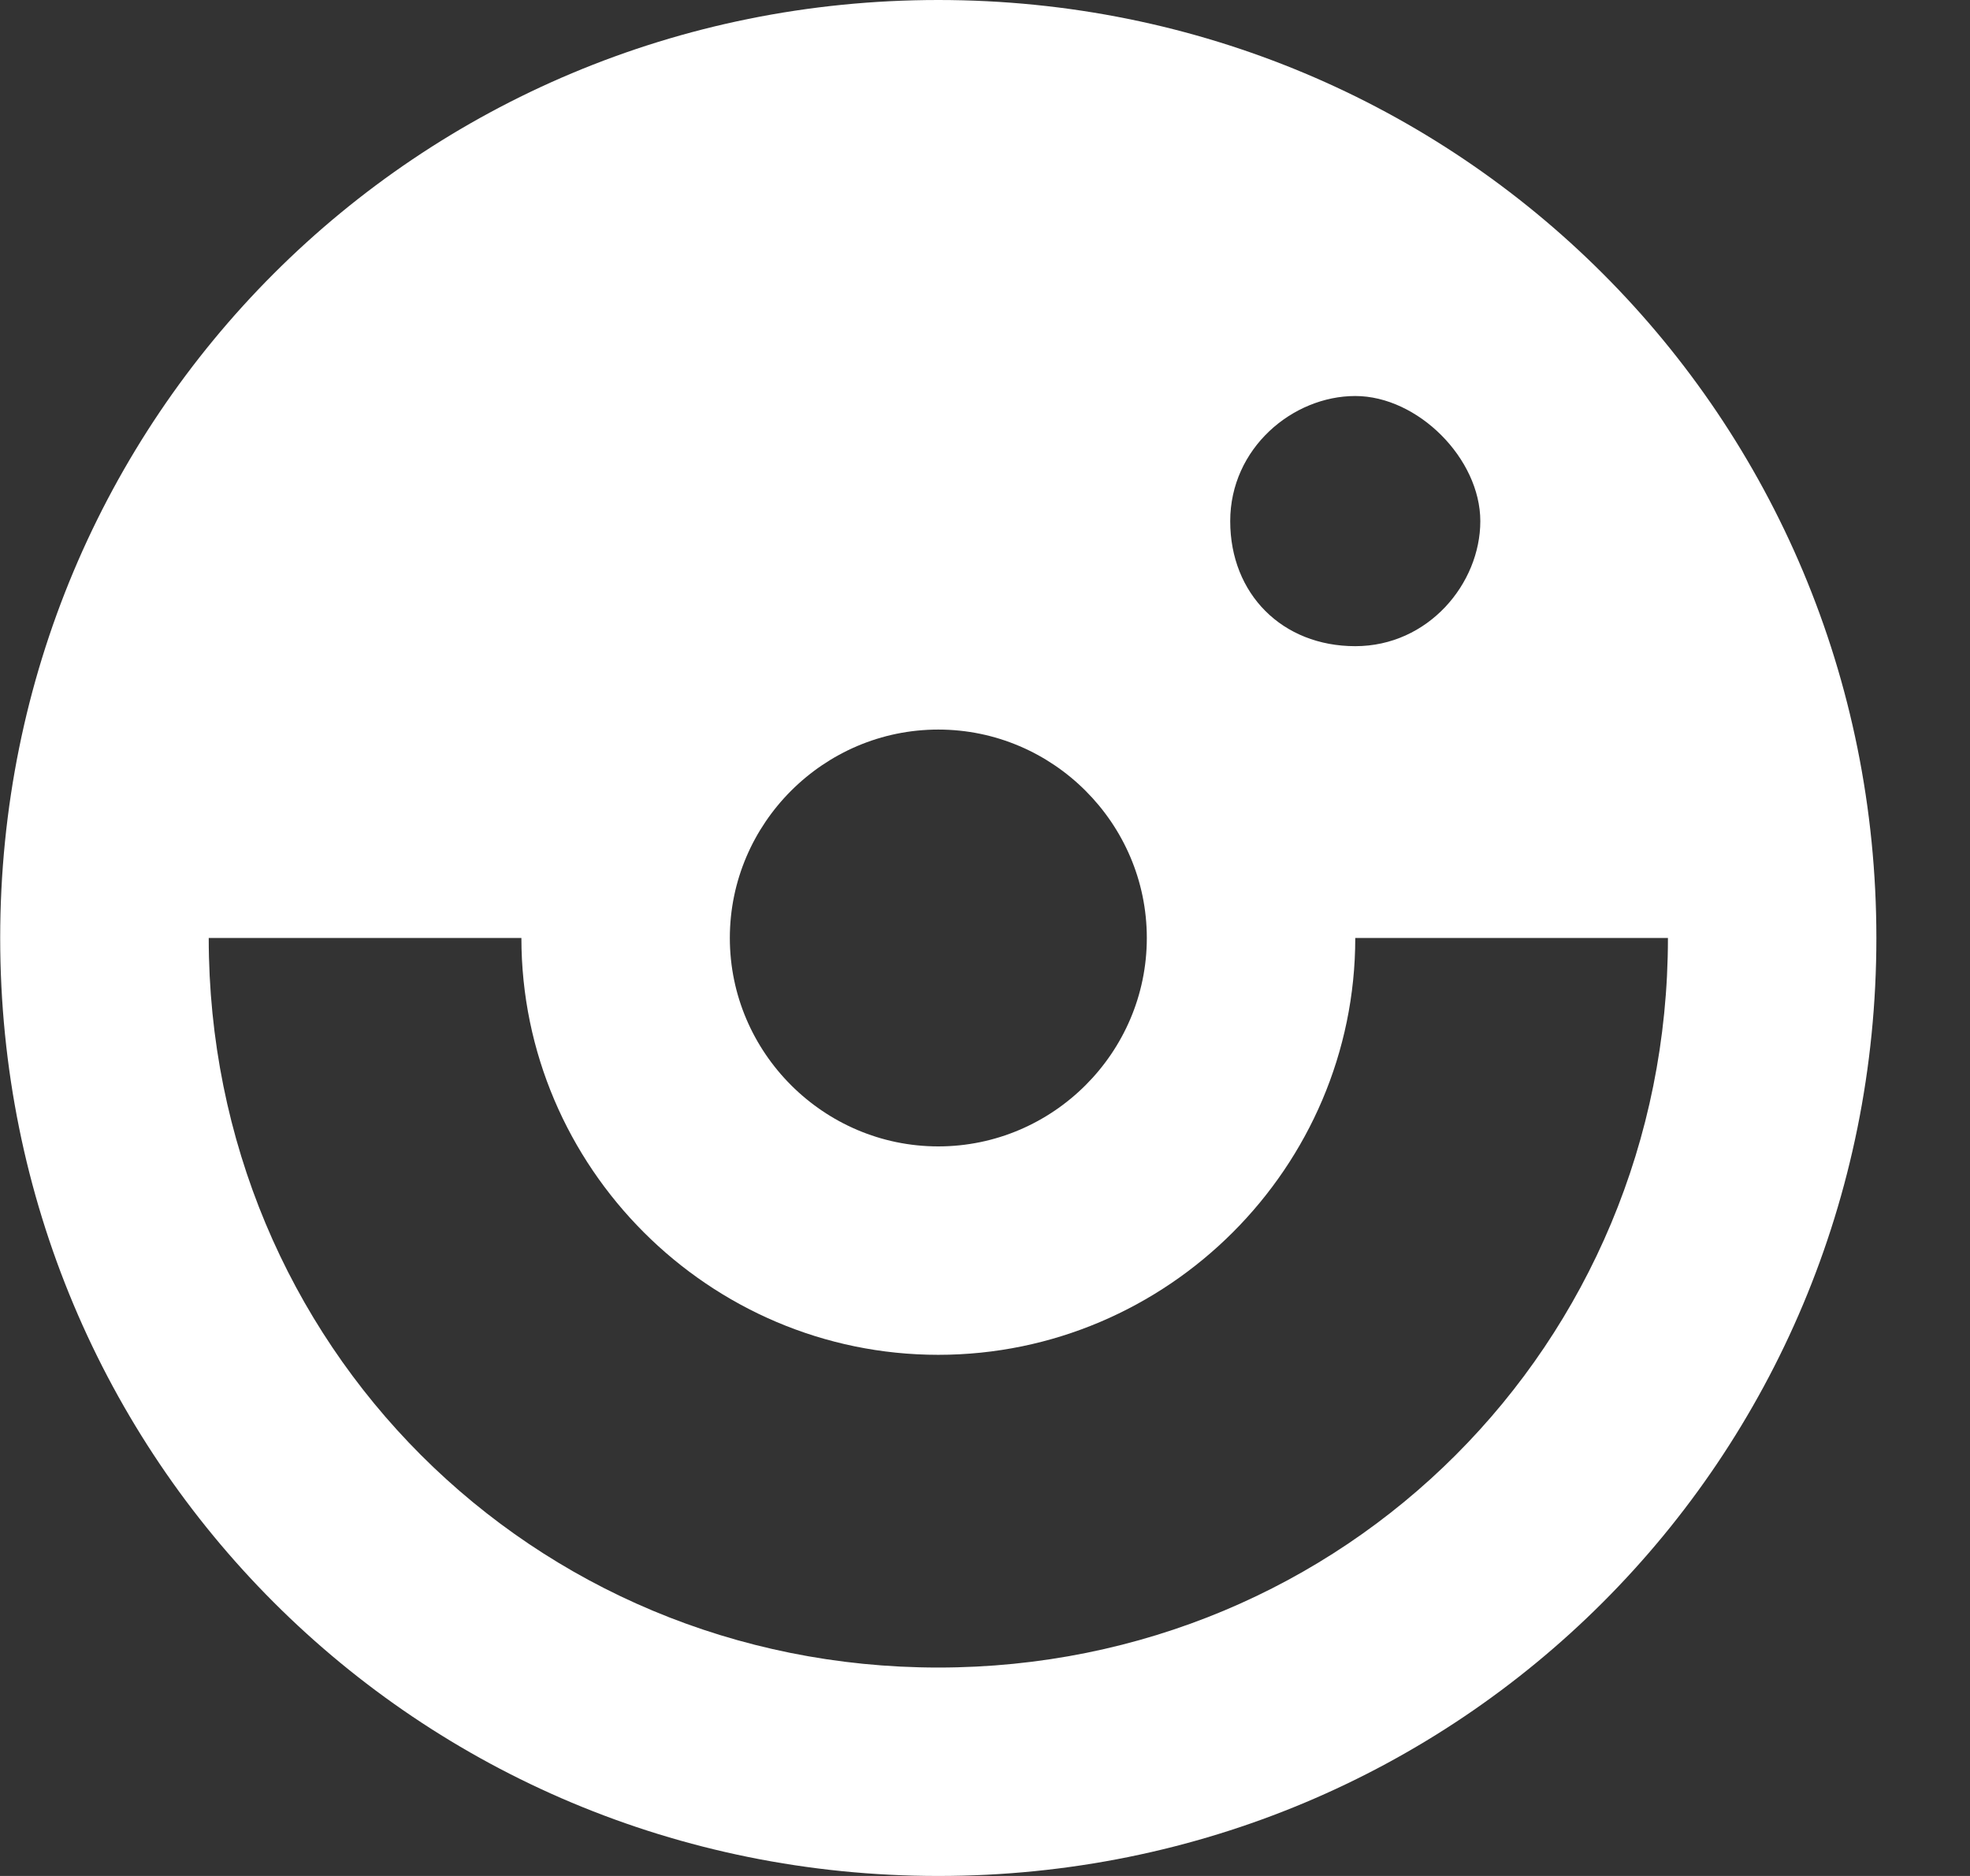
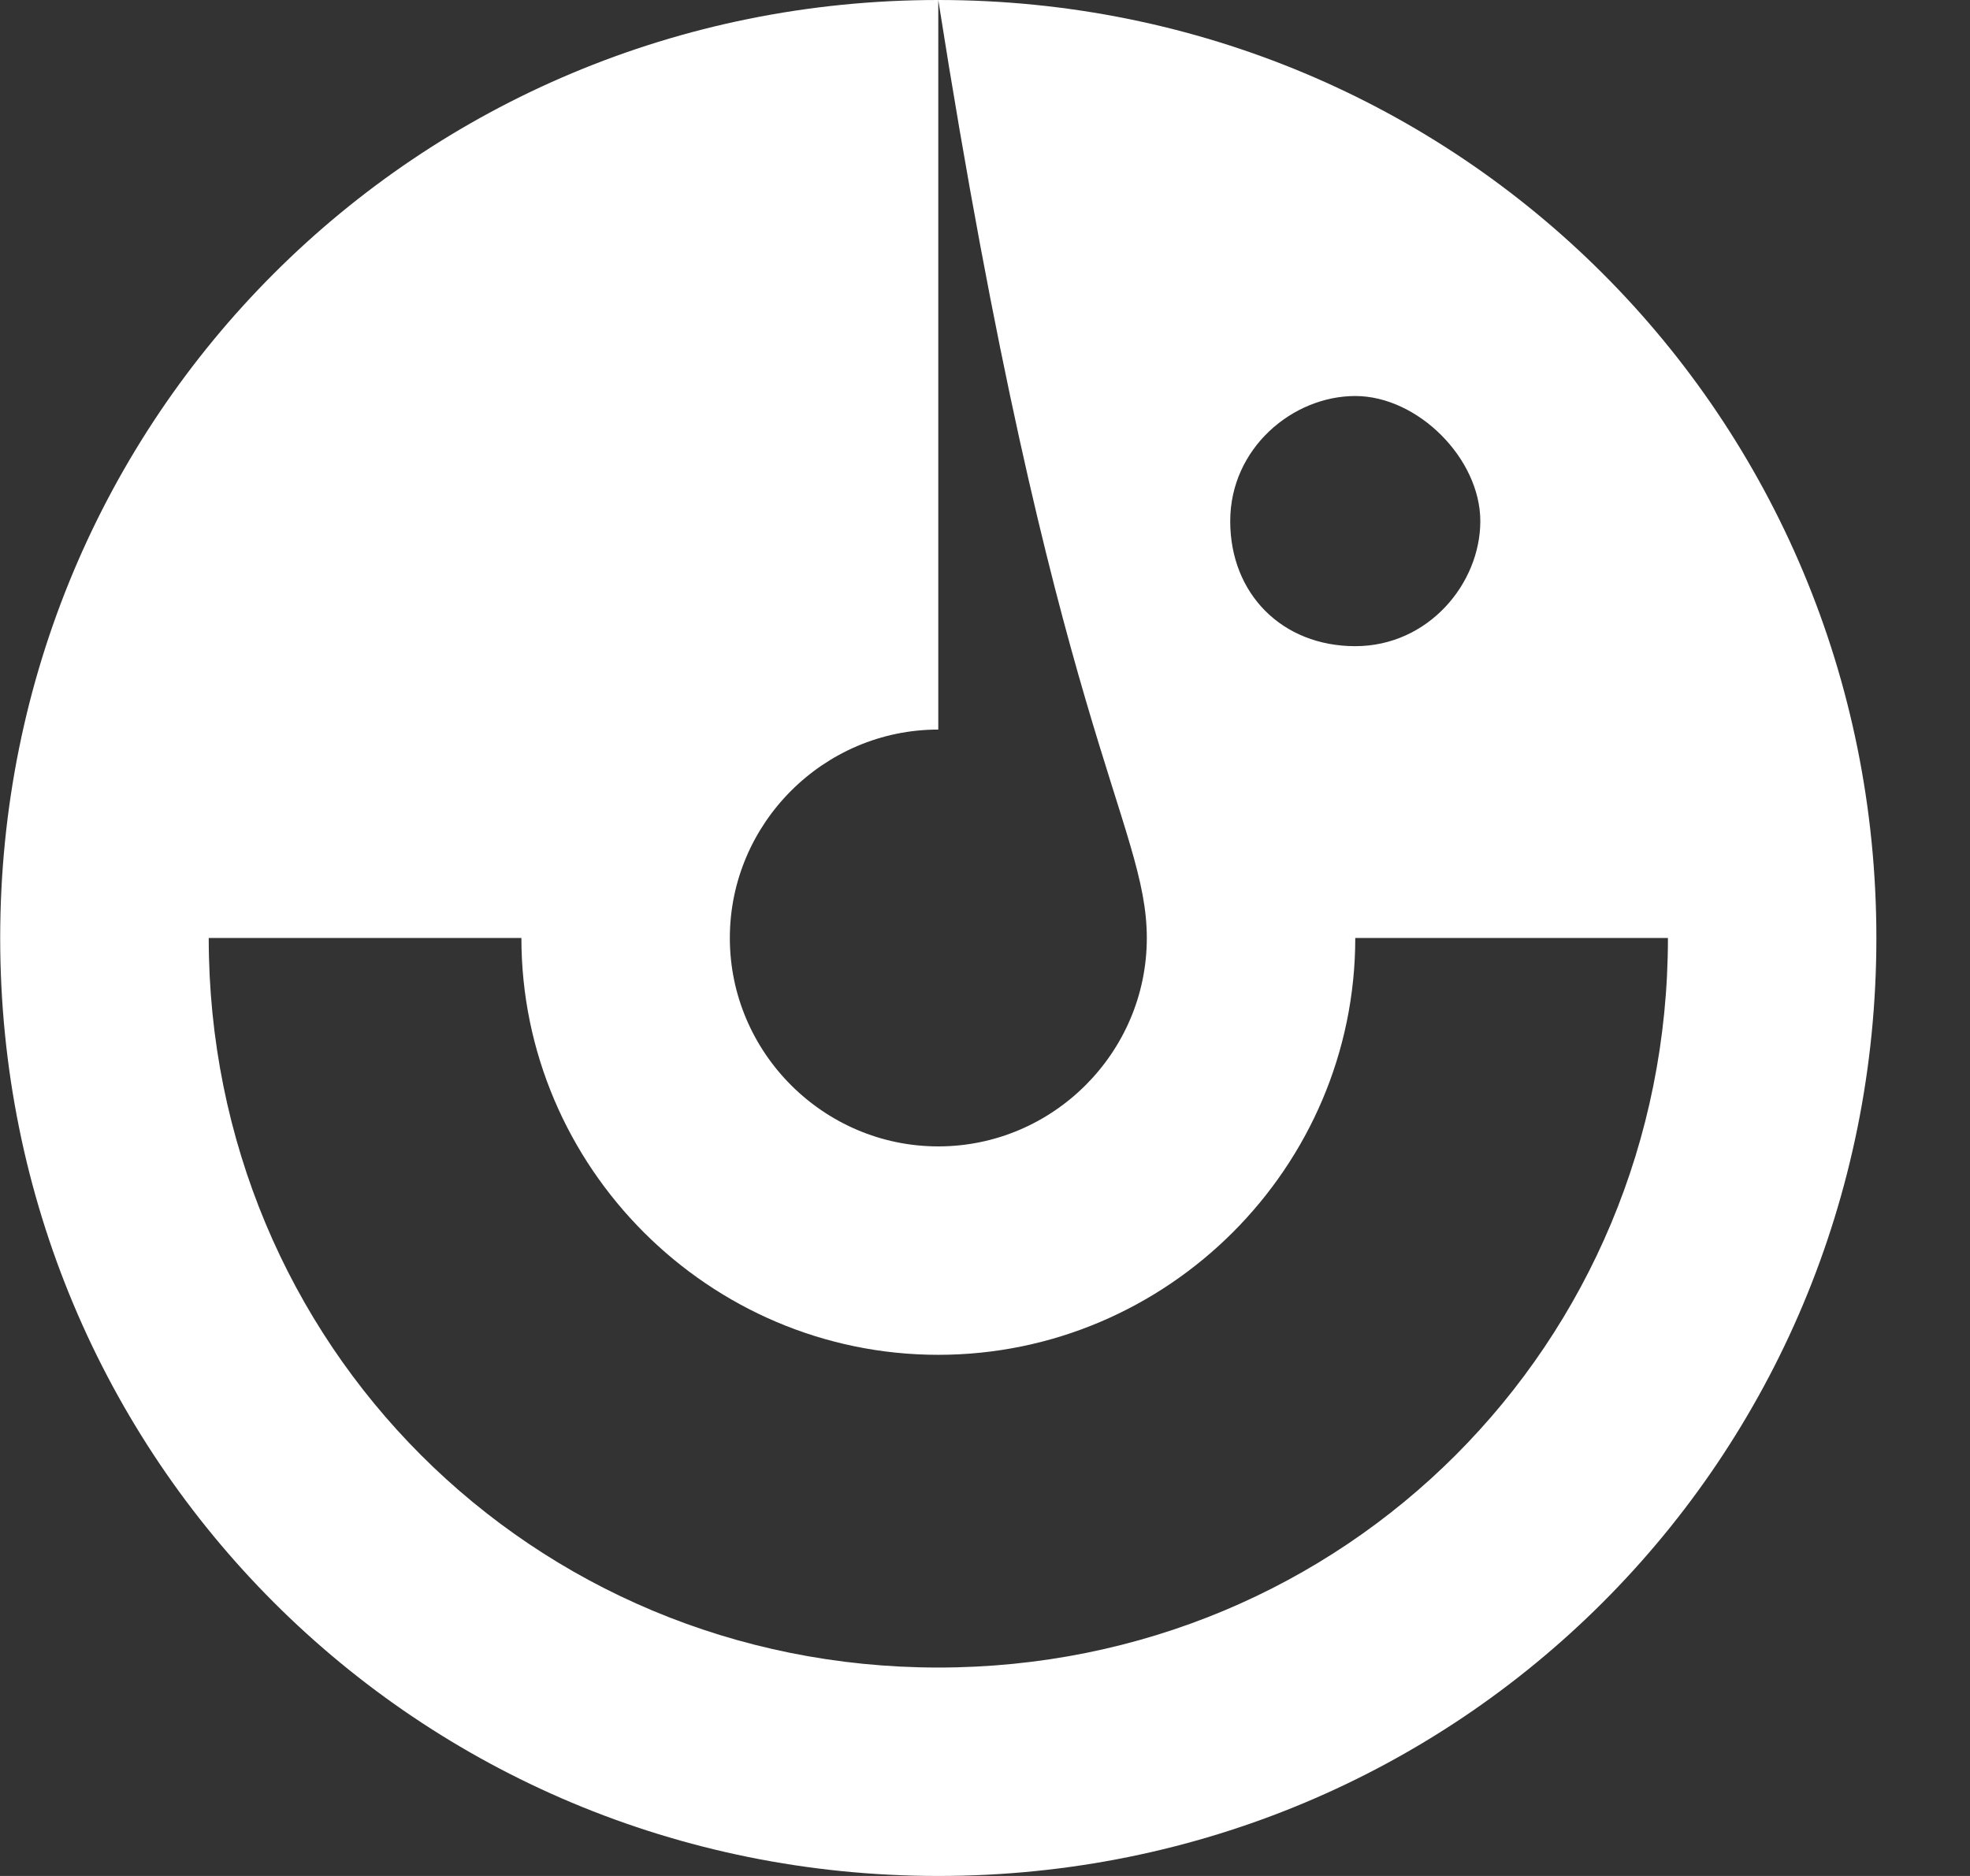
<svg xmlns="http://www.w3.org/2000/svg" width="21" height="20" viewBox="0 0 21 20" fill="none">
  <rect x="0" y="0" width="21" height="20" fill="#333333" stroke="none" />
-   <path d="M10.002 0C4.447 0 0.002 4.444 0.002 10C0.002 15.556 4.447 20 10.002 20C15.558 20 20.002 15.556 20.002 10C20.002 4.444 15.558 0 10.002 0ZM10.002 7.778C11.225 7.778 12.225 8.778 12.225 10C12.225 11.222 11.225 12.222 10.002 12.222C8.78 12.222 7.78 11.222 7.78 10C7.78 8.778 8.78 7.778 10.002 7.778ZM13.114 5.556C13.114 4.778 13.78 4.222 14.447 4.222C15.114 4.222 15.78 4.889 15.78 5.556C15.78 6.222 15.225 6.889 14.447 6.889C13.669 6.889 13.114 6.333 13.114 5.556ZM10.002 17.778C5.669 17.778 2.225 14.333 2.225 10H5.558C5.558 12.444 7.558 14.444 10.002 14.444C12.447 14.444 14.447 12.444 14.447 10H17.78C17.78 14.333 14.336 17.778 10.002 17.778Z" fill="white" />
+   <path d="M10.002 0C4.447 0 0.002 4.444 0.002 10C0.002 15.556 4.447 20 10.002 20C15.558 20 20.002 15.556 20.002 10C20.002 4.444 15.558 0 10.002 0ZC11.225 7.778 12.225 8.778 12.225 10C12.225 11.222 11.225 12.222 10.002 12.222C8.78 12.222 7.78 11.222 7.78 10C7.78 8.778 8.78 7.778 10.002 7.778ZM13.114 5.556C13.114 4.778 13.78 4.222 14.447 4.222C15.114 4.222 15.78 4.889 15.78 5.556C15.78 6.222 15.225 6.889 14.447 6.889C13.669 6.889 13.114 6.333 13.114 5.556ZM10.002 17.778C5.669 17.778 2.225 14.333 2.225 10H5.558C5.558 12.444 7.558 14.444 10.002 14.444C12.447 14.444 14.447 12.444 14.447 10H17.78C17.78 14.333 14.336 17.778 10.002 17.778Z" fill="white" />
</svg>